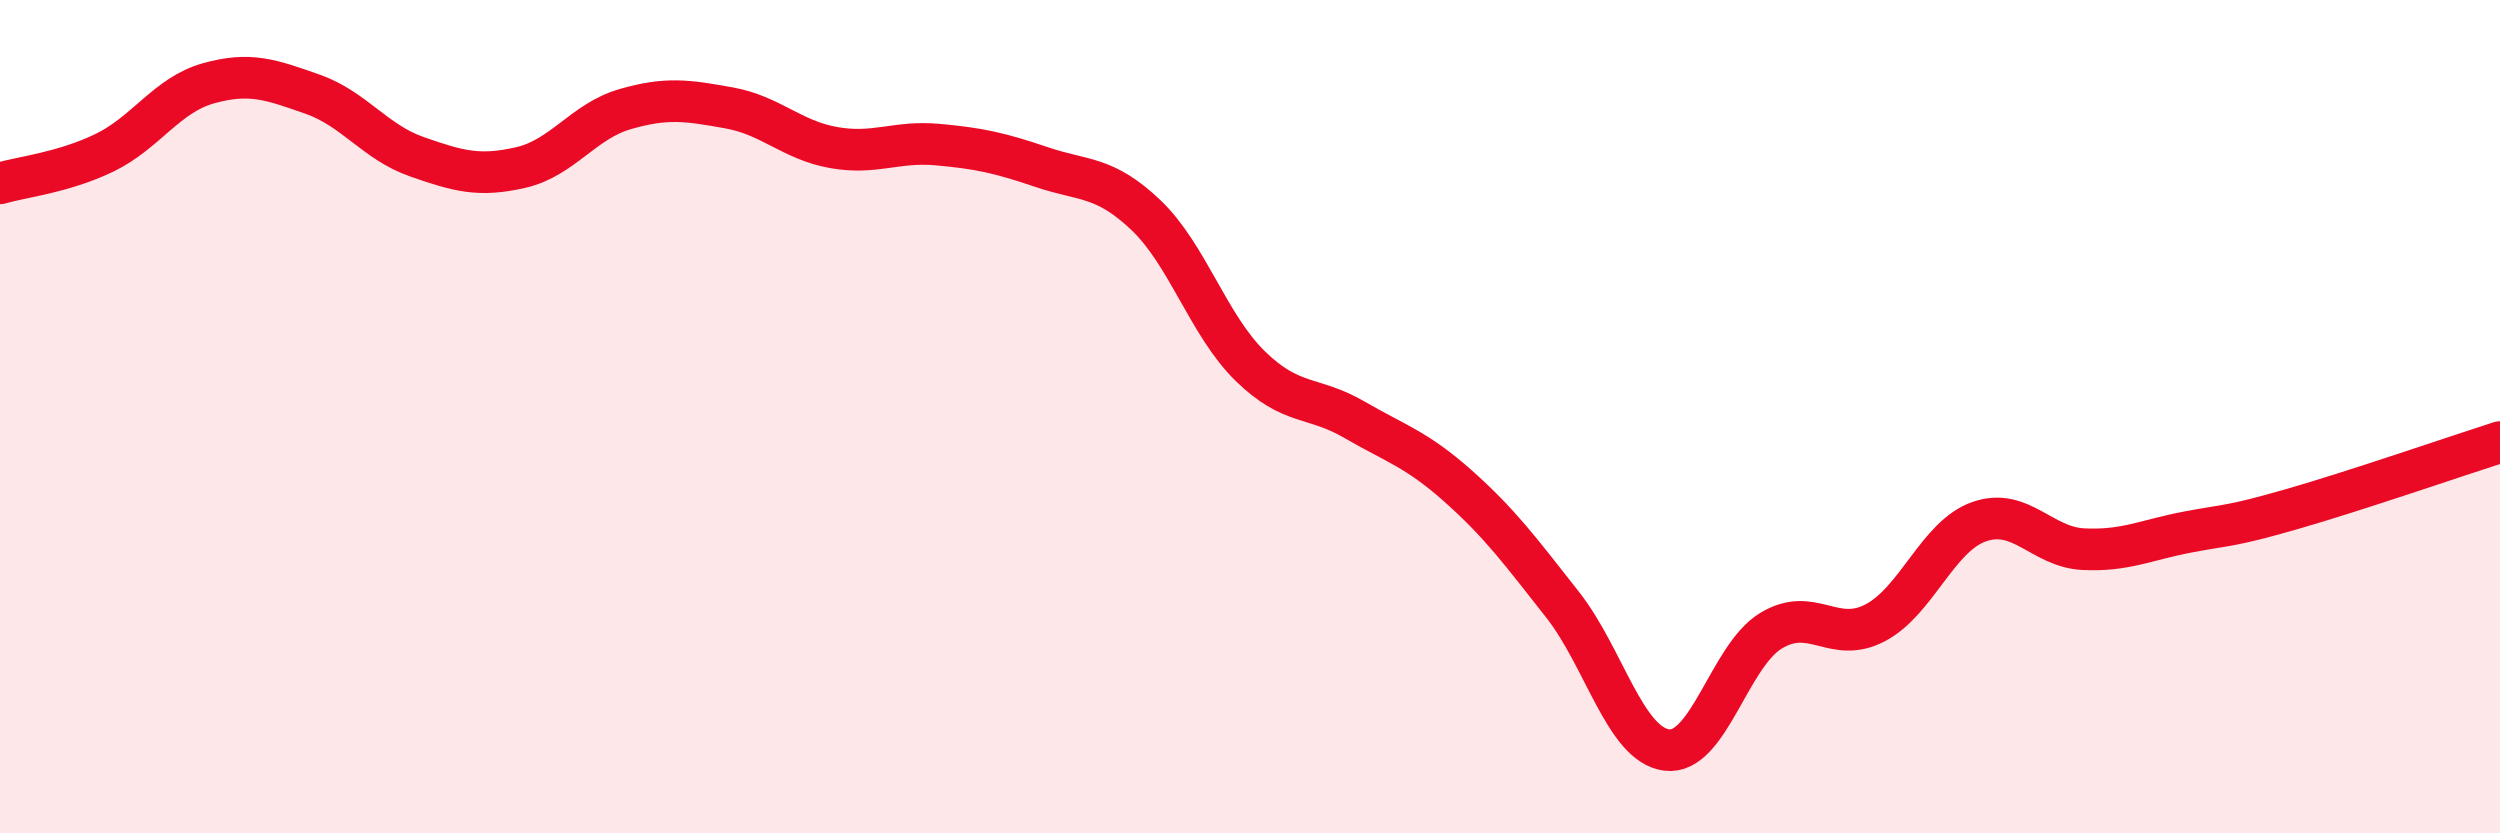
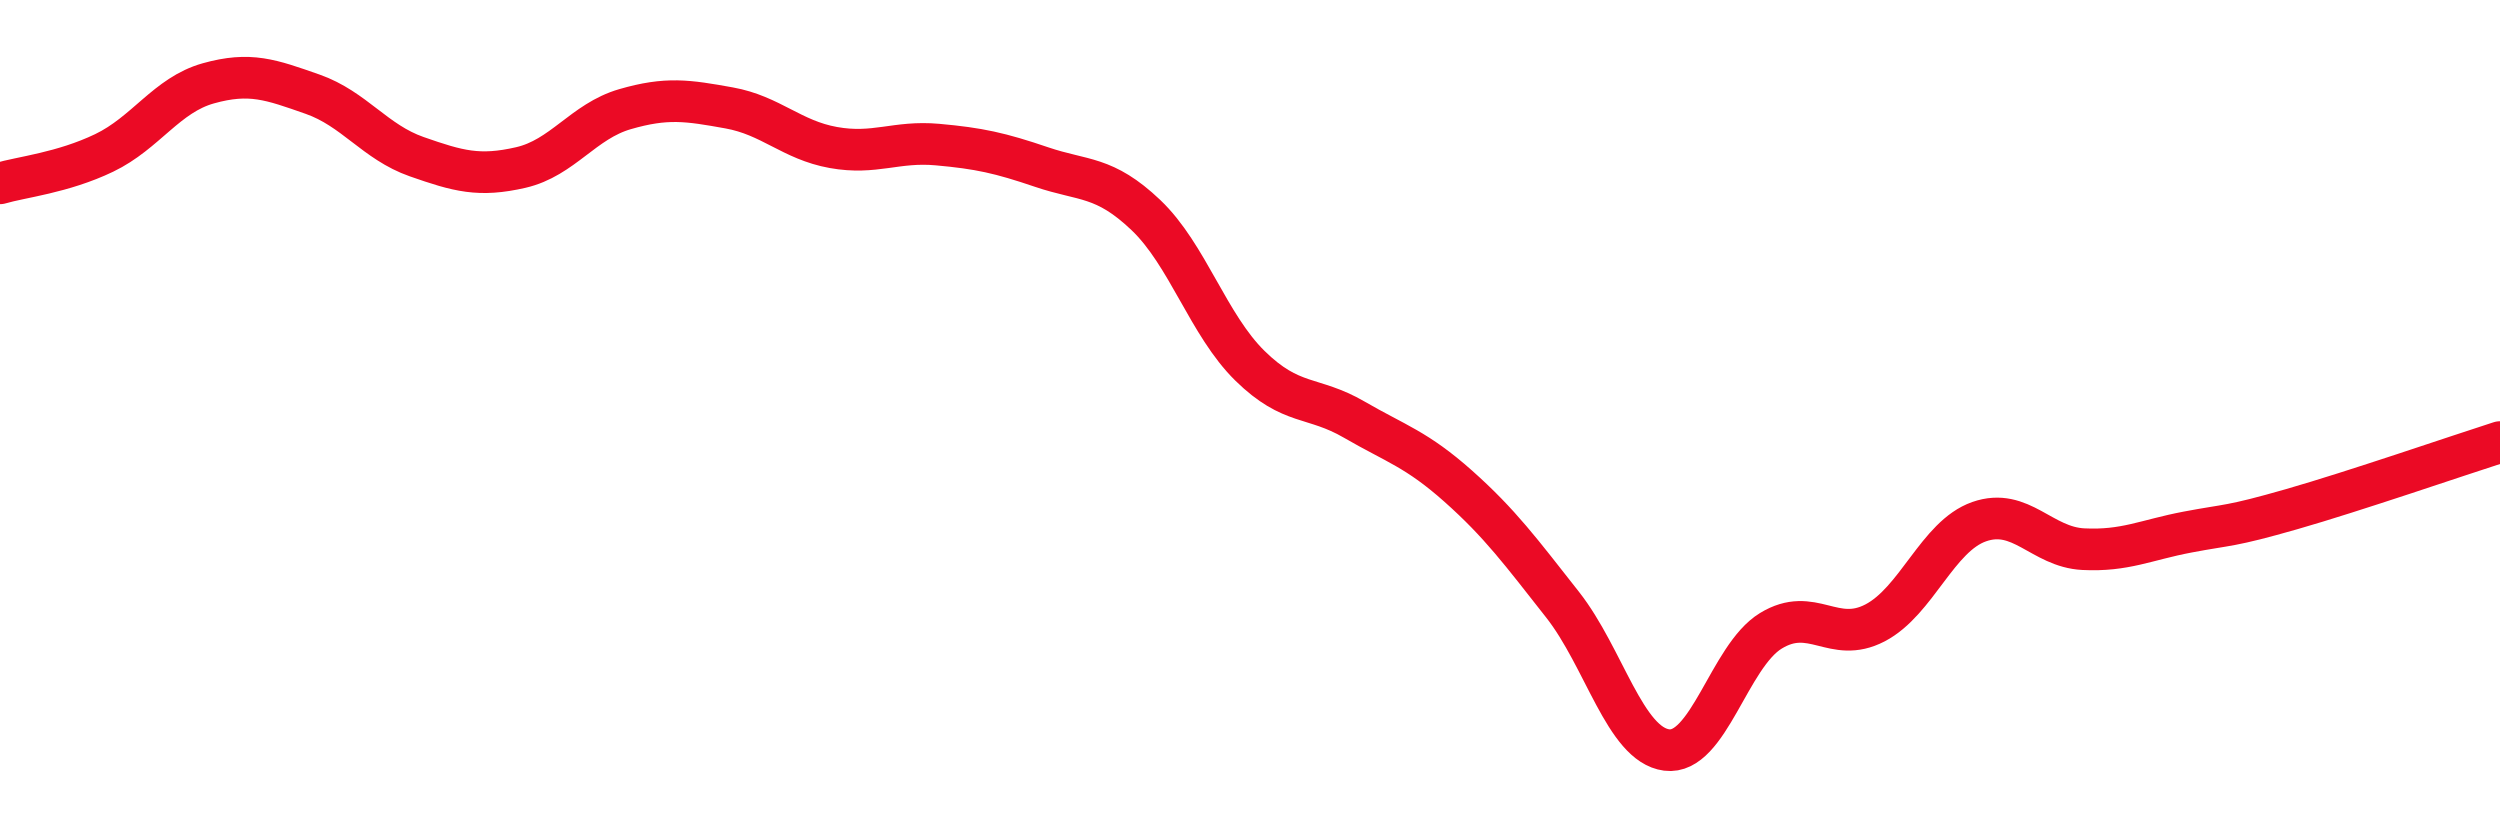
<svg xmlns="http://www.w3.org/2000/svg" width="60" height="20" viewBox="0 0 60 20">
-   <path d="M 0,4.4 C 0.5,4.25 1.5,4.15 2.5,3.67 C 3.5,3.19 4,2.28 5,2 C 6,1.72 6.5,1.91 7.5,2.26 C 8.5,2.61 9,3.41 10,3.76 C 11,4.11 11.5,4.25 12.5,4.02 C 13.5,3.79 14,2.91 15,2.62 C 16,2.33 16.5,2.41 17.5,2.59 C 18.5,2.77 19,3.36 20,3.54 C 21,3.72 21.5,3.38 22.5,3.47 C 23.5,3.56 24,3.67 25,4.01 C 26,4.35 26.5,4.21 27.5,5.16 C 28.5,6.11 29,7.8 30,8.78 C 31,9.76 31.5,9.49 32.5,10.07 C 33.5,10.65 34,10.78 35,11.67 C 36,12.56 36.5,13.24 37.5,14.51 C 38.5,15.78 39,17.87 40,18 C 41,18.13 41.5,15.75 42.5,15.14 C 43.5,14.53 44,15.47 45,14.95 C 46,14.43 46.5,12.87 47.5,12.52 C 48.5,12.17 49,13.13 50,13.18 C 51,13.23 51.5,12.96 52.5,12.77 C 53.5,12.58 53.5,12.65 55,12.22 C 56.5,11.79 59,10.93 60,10.61L60 20L0 20Z" fill="#EB0A25" opacity="0.1" stroke-linecap="round" stroke-linejoin="round" />
  <path d="M 0,4.4 C 0.5,4.25 1.5,4.15 2.5,3.67 C 3.5,3.19 4,2.28 5,2 C 6,1.72 6.5,1.91 7.5,2.26 C 8.5,2.61 9,3.41 10,3.76 C 11,4.11 11.5,4.25 12.5,4.02 C 13.5,3.79 14,2.91 15,2.62 C 16,2.33 16.5,2.41 17.5,2.59 C 18.5,2.77 19,3.36 20,3.54 C 21,3.72 21.5,3.38 22.5,3.47 C 23.5,3.56 24,3.67 25,4.01 C 26,4.35 26.5,4.21 27.5,5.16 C 28.5,6.11 29,7.8 30,8.78 C 31,9.76 31.5,9.49 32.5,10.07 C 33.5,10.65 34,10.78 35,11.67 C 36,12.56 36.5,13.24 37.5,14.51 C 38.5,15.78 39,17.87 40,18 C 41,18.13 41.5,15.75 42.5,15.14 C 43.5,14.53 44,15.47 45,14.95 C 46,14.43 46.5,12.87 47.5,12.52 C 48.5,12.17 49,13.13 50,13.18 C 51,13.23 51.5,12.96 52.5,12.77 C 53.5,12.58 53.5,12.65 55,12.22 C 56.5,11.79 59,10.93 60,10.61" stroke="#EB0A25" stroke-width="1" fill="none" stroke-linecap="round" stroke-linejoin="round" />
</svg>